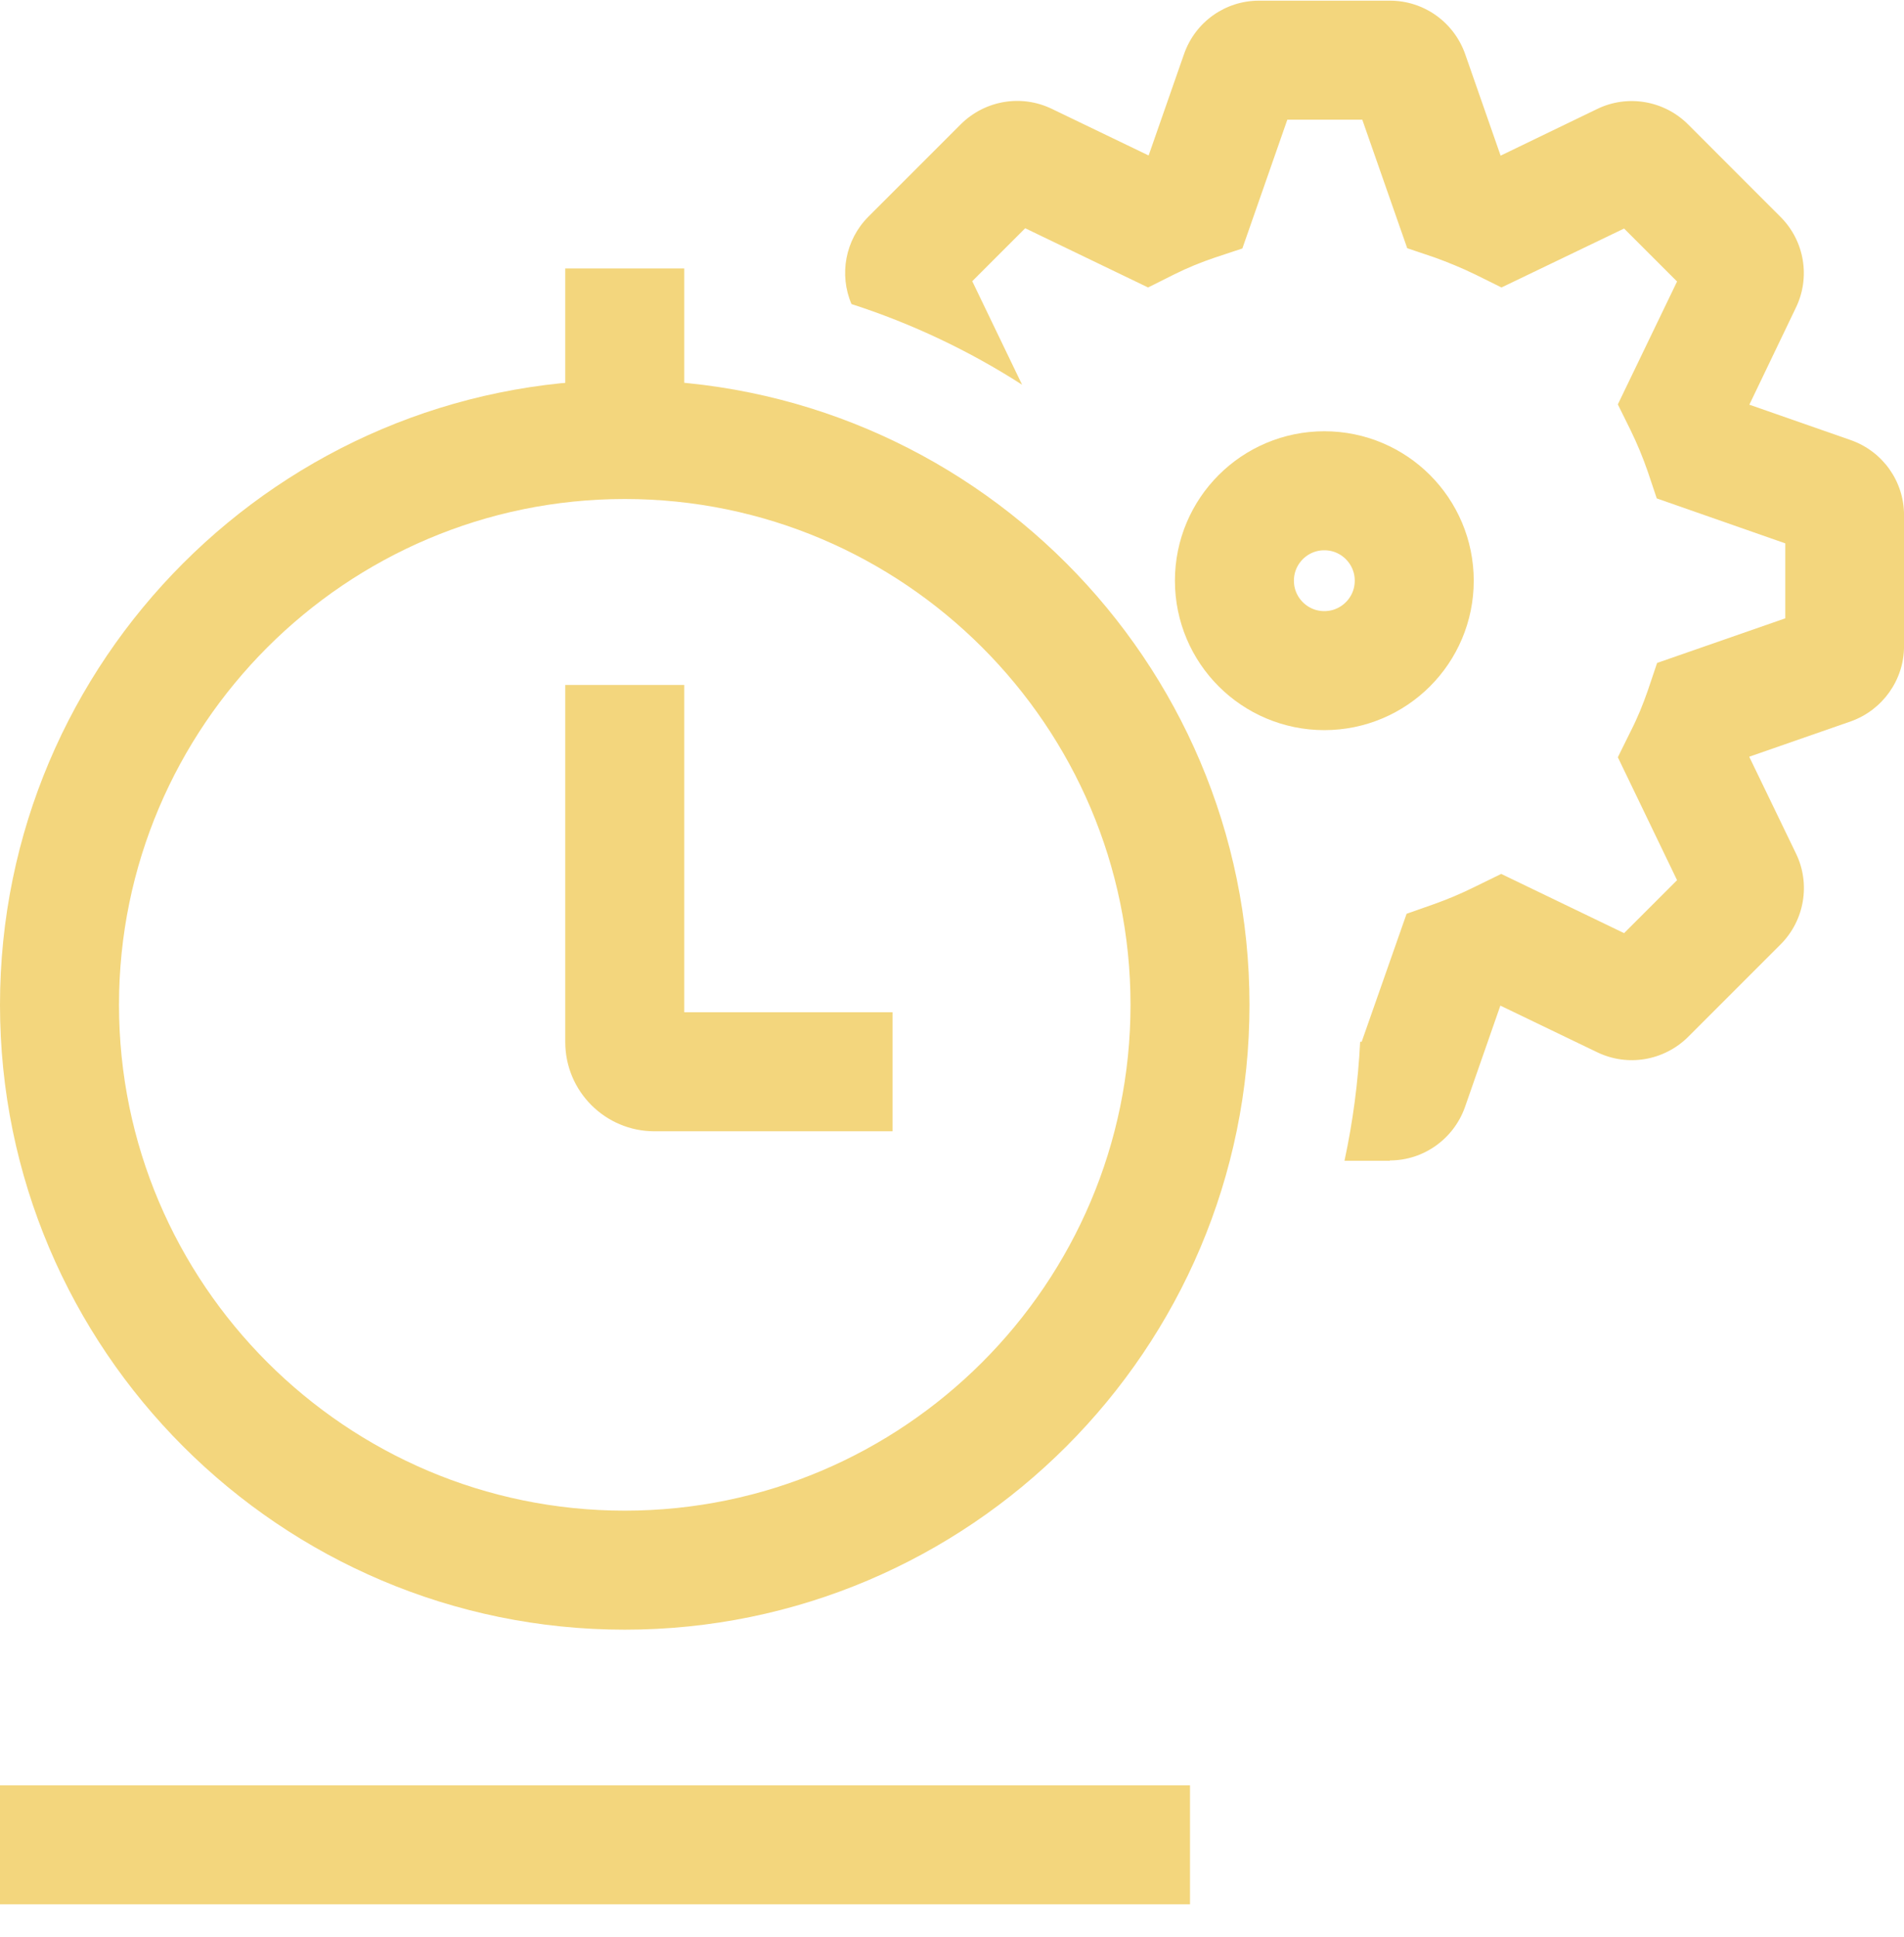
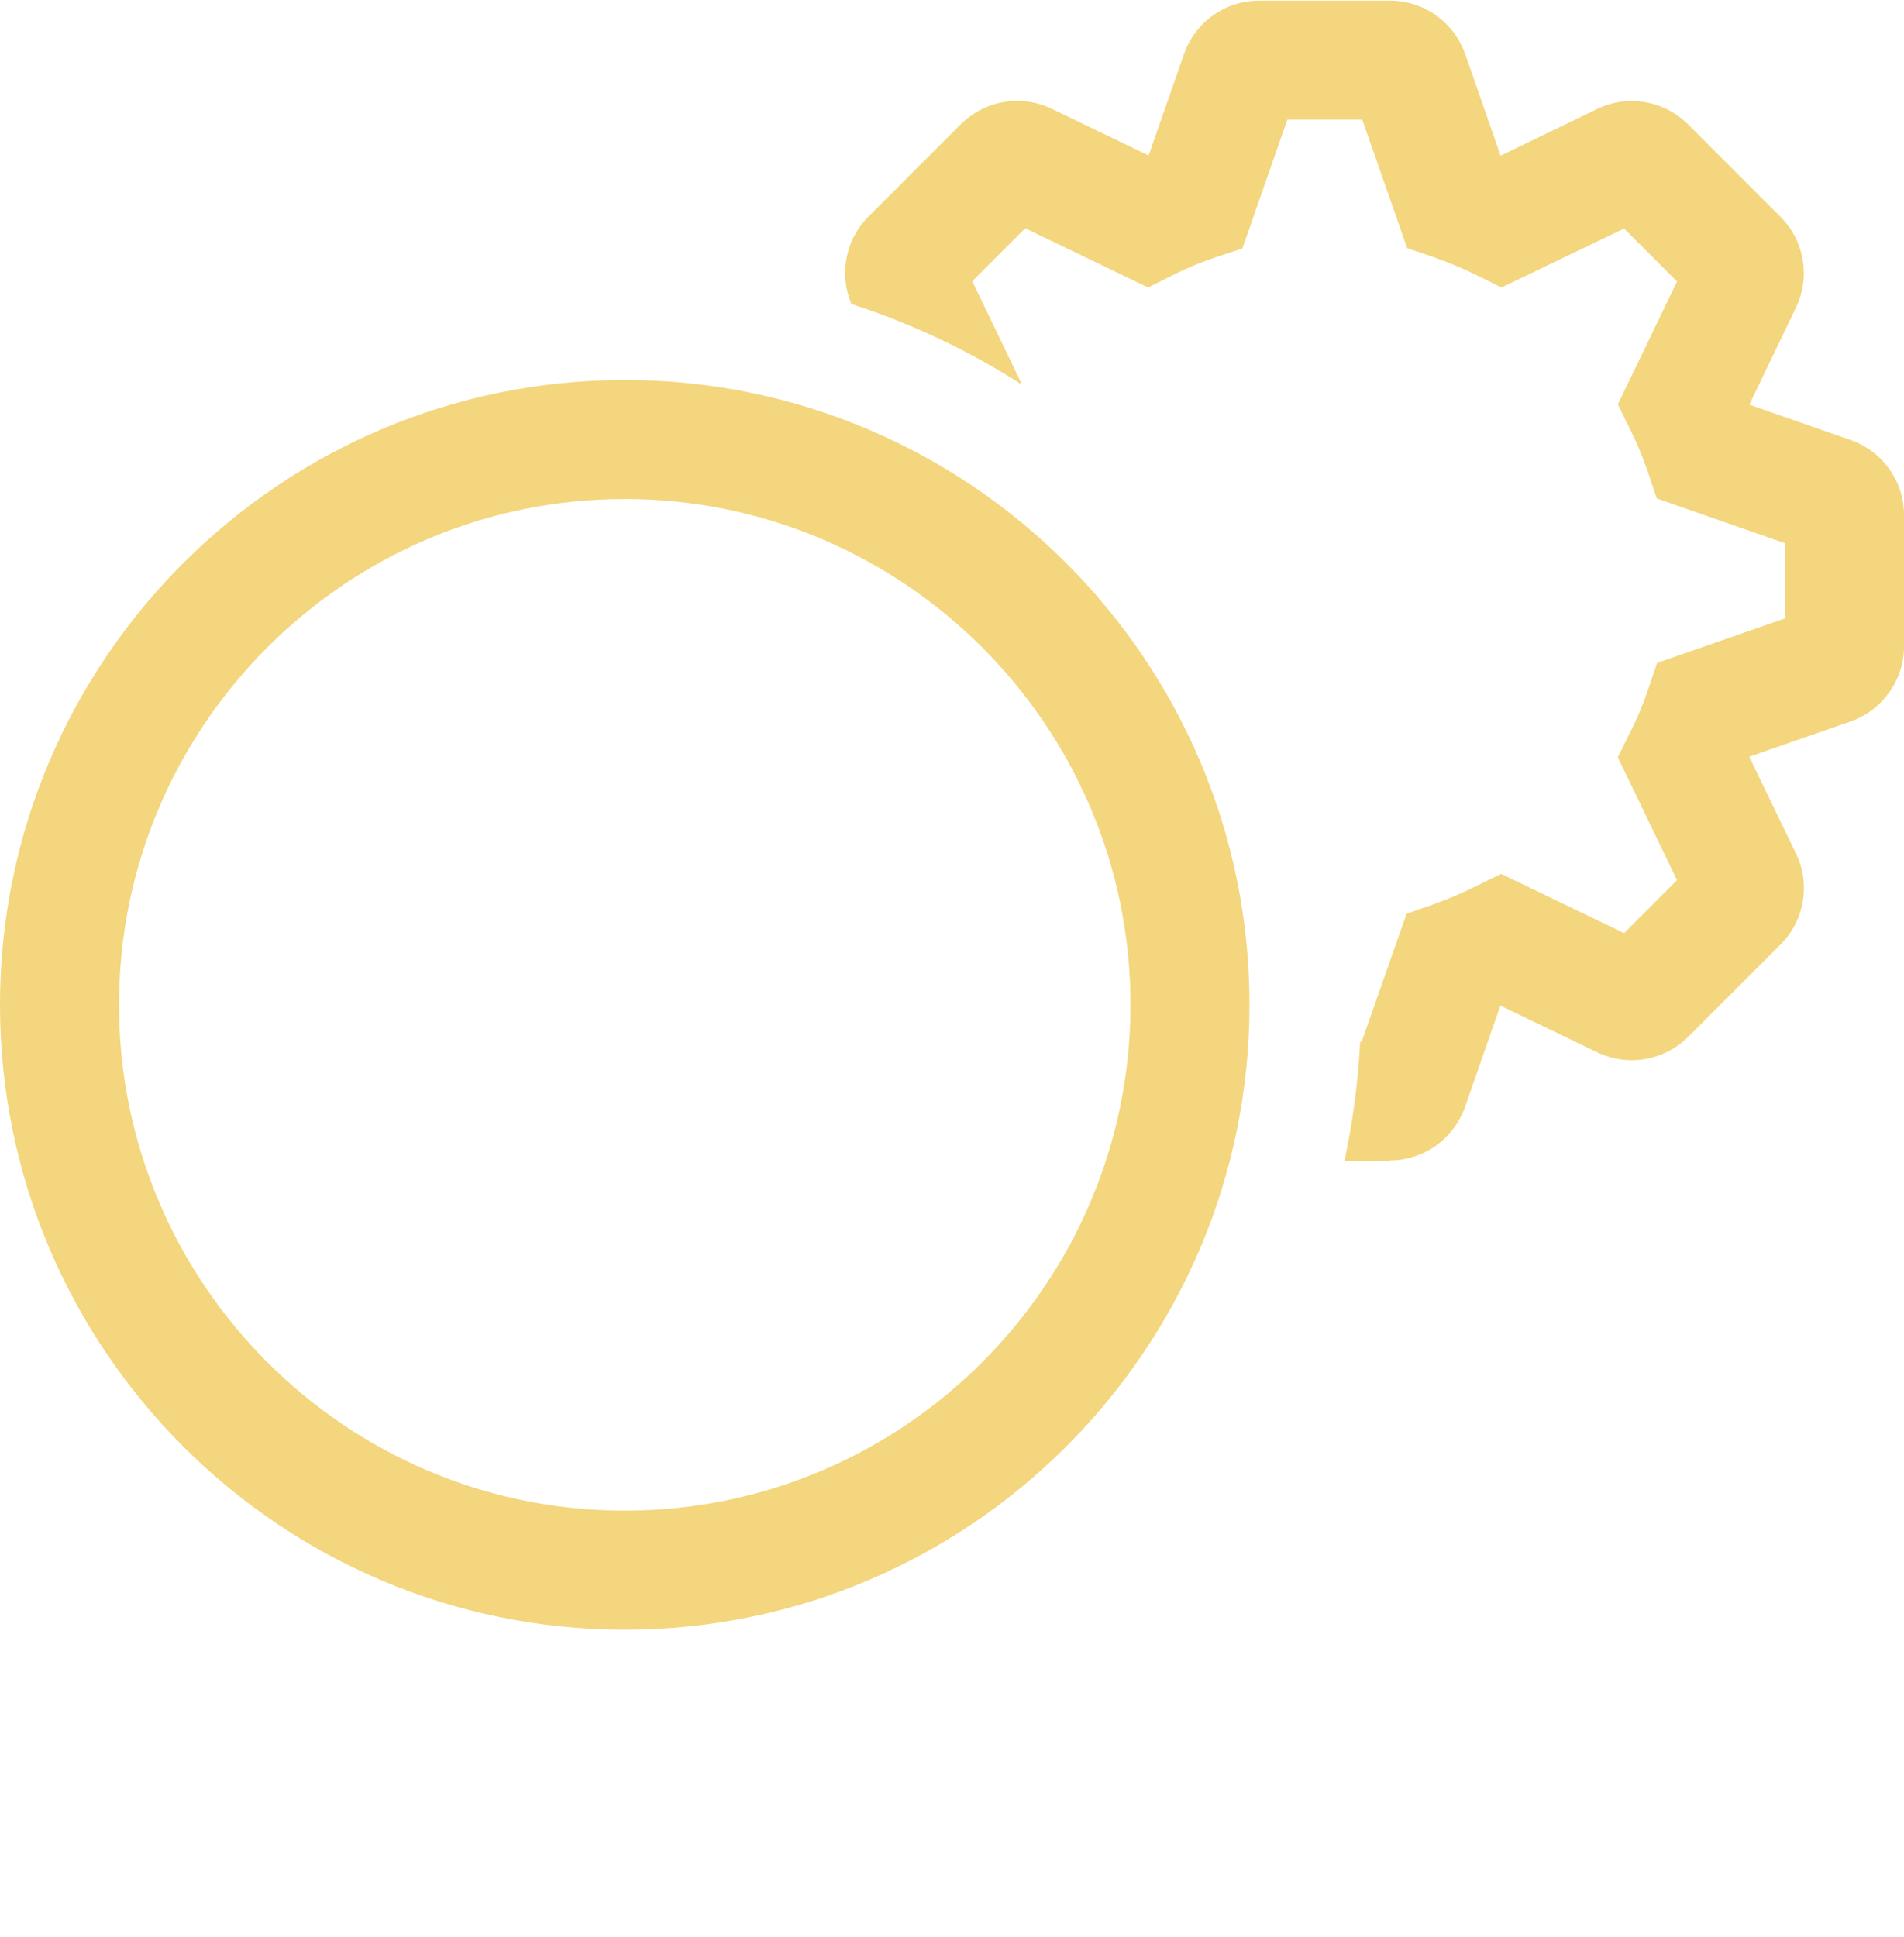
<svg xmlns="http://www.w3.org/2000/svg" width="58" height="59" viewBox="0 0 58 59" fill="none">
  <g clip-path="url(#clip0_3708_6845)">
-     <path d="M20.844 8.176H17.219V14.927H20.844V8.176Z" fill="#F3D67D" />
-     <path d="M36.25 54.377H0V58.002H36.25V54.377Z" fill="#F3D67D" />
+     <path d="M36.25 54.377H0H36.25V54.377Z" fill="#F3D67D" />
    <path d="M19.031 49.637C8.537 49.637 0 41.1 0 30.605C0 20.111 8.537 11.574 19.031 11.574C29.526 11.574 38.062 20.111 38.062 30.605C38.062 41.1 29.526 49.637 19.031 49.637ZM19.031 15.199C10.54 15.199 3.625 22.114 3.625 30.605C3.625 39.097 10.54 46.012 19.031 46.012C27.523 46.012 34.438 39.097 34.438 30.605C34.438 22.114 27.523 15.199 19.031 15.199Z" fill="#F3D67D" />
-     <path fill-rule="evenodd" clip-rule="evenodd" d="M17.219 31.738V20.863H20.844V30.832H27.188V34.457H19.938C18.436 34.457 17.219 33.24 17.219 31.738Z" fill="#F3D67D" />
-     <circle cx="40.342" cy="17.687" r="2.739" stroke="#F3D67D" stroke-width="3.625" />
    <path d="M42.34 0.02C43.373 0.02 44.289 0.672 44.633 1.65L45.712 4.741L48.657 3.318C49.572 2.874 50.688 3.055 51.422 3.789L54.24 6.608C54.974 7.342 55.155 8.457 54.702 9.381L53.289 12.326L56.379 13.405C57.357 13.75 58.001 14.665 58.001 15.688V19.686C58.001 20.709 57.348 21.624 56.387 21.969L53.289 23.047C53.289 23.047 53.289 23.048 53.289 23.057L54.712 26.002C55.155 26.917 54.974 28.032 54.24 28.766L51.422 31.584C50.688 32.309 49.581 32.5 48.648 32.047L45.712 30.633H45.703L44.625 33.723C44.28 34.692 43.364 35.345 42.34 35.345V35.355H40.956C41.209 34.178 41.372 32.967 41.433 31.73H41.48L42.848 27.832L43.672 27.542C44.08 27.397 44.497 27.225 44.932 27.008L45.73 26.618L49.473 28.422L51.087 26.809L49.283 23.065L49.672 22.277C49.89 21.851 50.053 21.443 50.198 21.026L50.479 20.192L54.384 18.833V16.55L50.469 15.181L50.189 14.348C50.044 13.931 49.872 13.513 49.672 13.105L49.283 12.317L51.087 8.574L49.473 6.961L45.739 8.756L44.951 8.366C44.525 8.158 44.099 7.986 43.7 7.841L42.867 7.56L41.498 3.645H39.215L37.845 7.568L36.994 7.85C36.595 7.986 36.187 8.149 35.77 8.357L34.973 8.756L31.23 6.952L29.617 8.565L31.135 11.718C29.531 10.688 27.787 9.858 25.938 9.261C25.555 8.366 25.747 7.306 26.454 6.599L29.273 3.78C30.007 3.056 31.112 2.865 32.046 3.318L34.982 4.732H34.991L36.07 1.642C36.414 0.663 37.329 0.02 38.353 0.02H42.34Z" fill="#F3D67D" />
  </g>
  <defs>
    <clipPath id="clip0_3708_6845">
      <rect width="58" height="58" fill="white" transform="translate(0 0.02)" />
    </clipPath>
  </defs>
</svg>